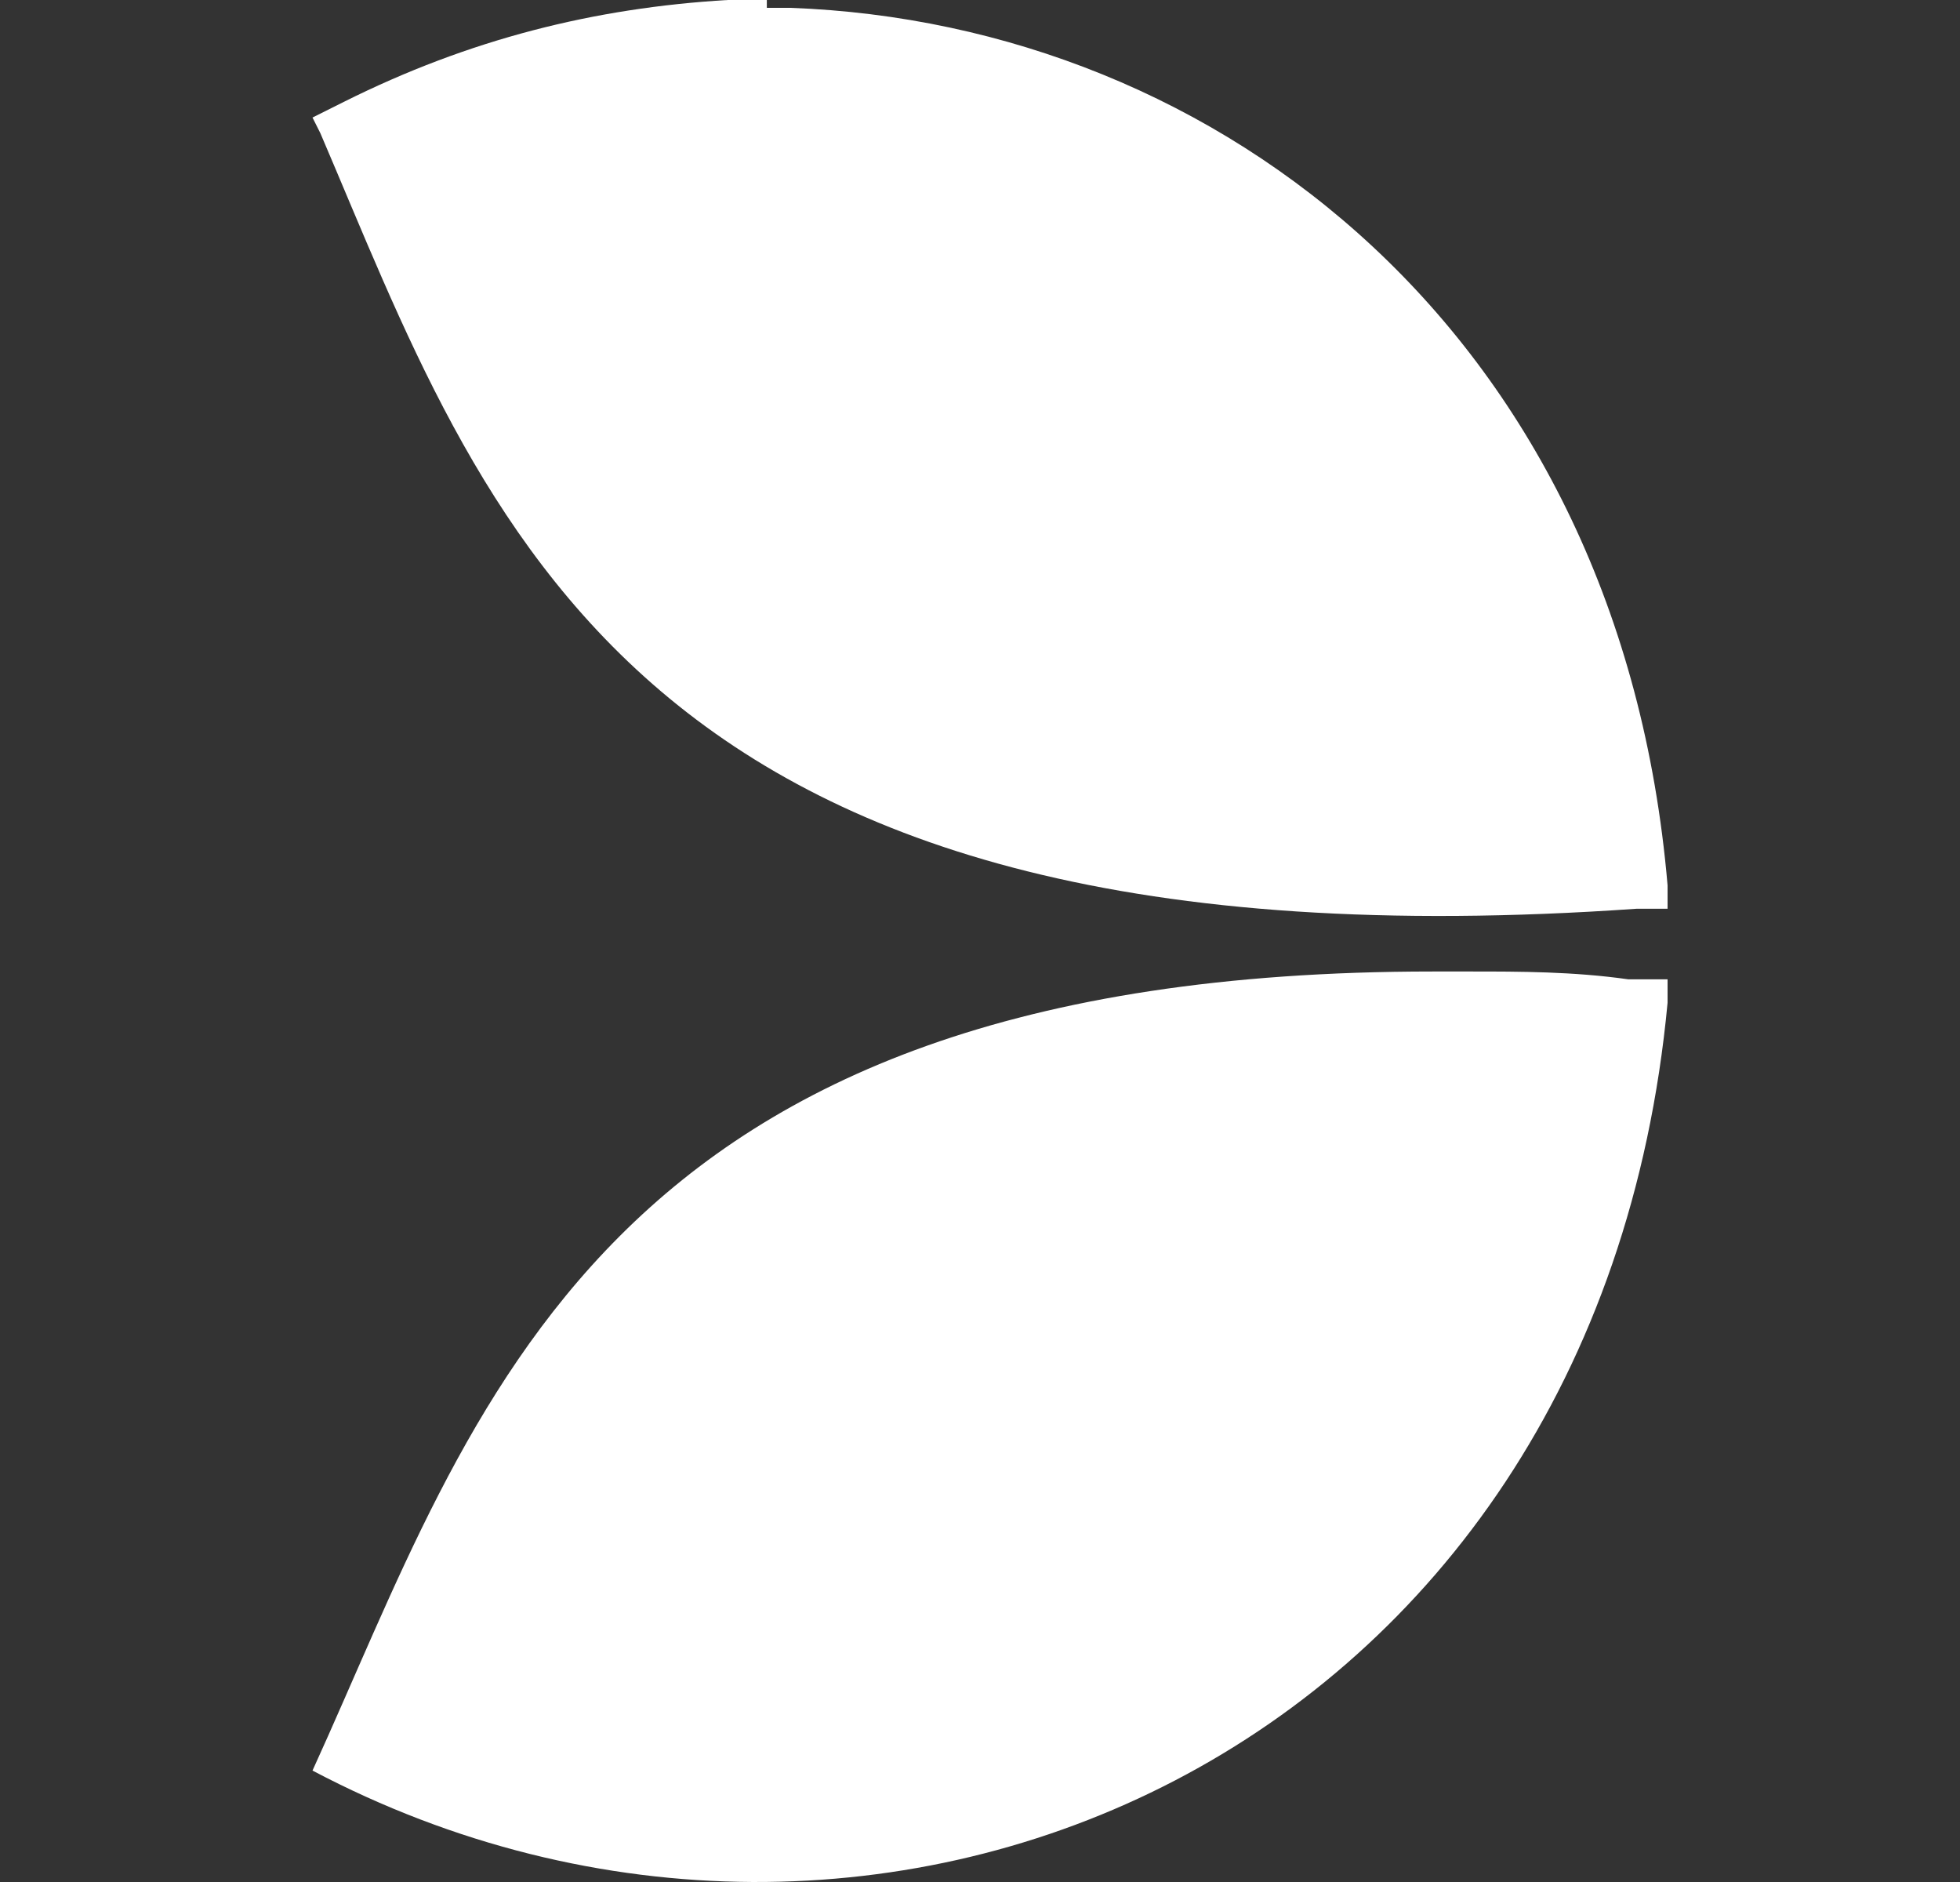
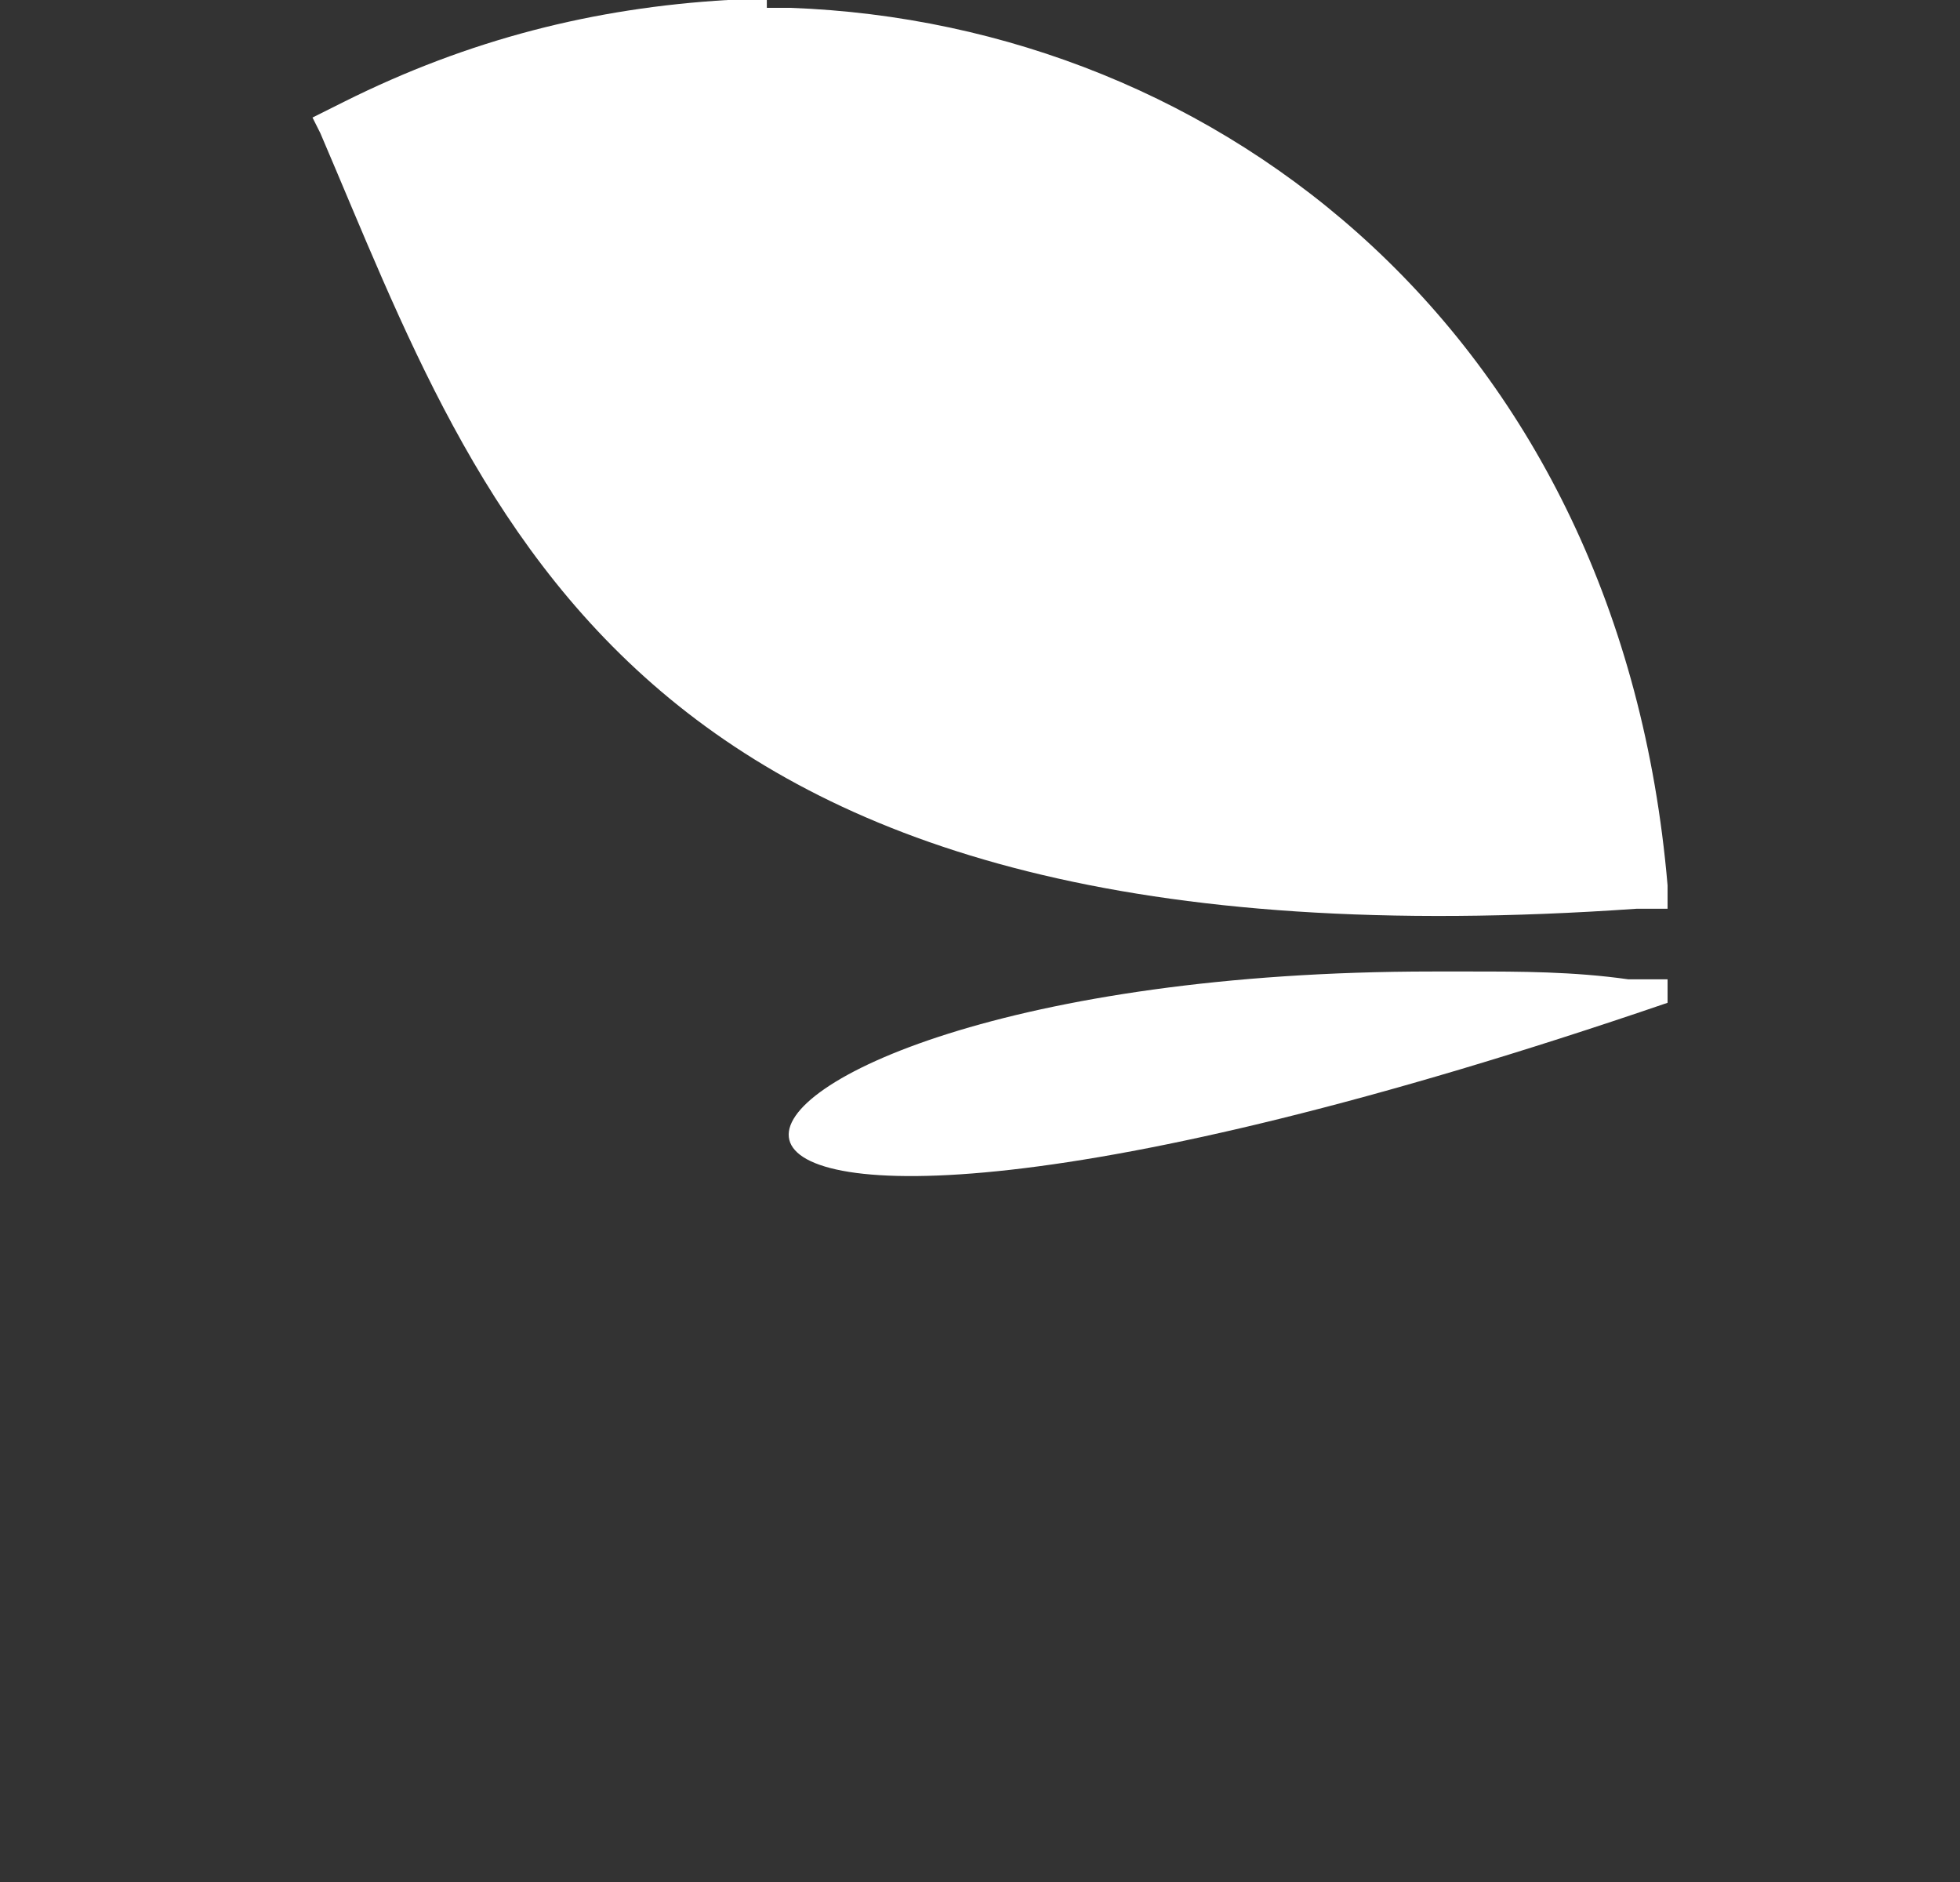
<svg xmlns="http://www.w3.org/2000/svg" width="25" height="24" viewBox="0 0 25 24" fill="none">
  <rect x="0" y="0" width="25" height="24" fill="#333333" stroke="none" />
-   <path opacity="1" fill-rule="evenodd" clip-rule="evenodd" d="M18.273 12.389H18.773C19.372 12.389 20.072 12.389 20.771 12.489H21.27V12.788C20.371 22.38 11.18 26.376 3.986 22.579C6.084 17.983 7.583 12.389 18.273 12.389ZM9.781 0.1H10.081C15.576 0.3 20.671 4.296 21.27 11.29V11.589H20.871C7.983 12.489 6.184 6.594 4.086 1.698L3.986 1.499L4.386 1.299C5.984 0.5 7.583 0.1 9.281 0H9.681H9.781V0.1Z" fill="white" />
+   <path opacity="1" fill-rule="evenodd" clip-rule="evenodd" d="M18.273 12.389H18.773C19.372 12.389 20.072 12.389 20.771 12.489H21.27V12.788C6.084 17.983 7.583 12.389 18.273 12.389ZM9.781 0.1H10.081C15.576 0.3 20.671 4.296 21.27 11.29V11.589H20.871C7.983 12.489 6.184 6.594 4.086 1.698L3.986 1.499L4.386 1.299C5.984 0.5 7.583 0.1 9.281 0H9.681H9.781V0.1Z" fill="white" />
</svg>